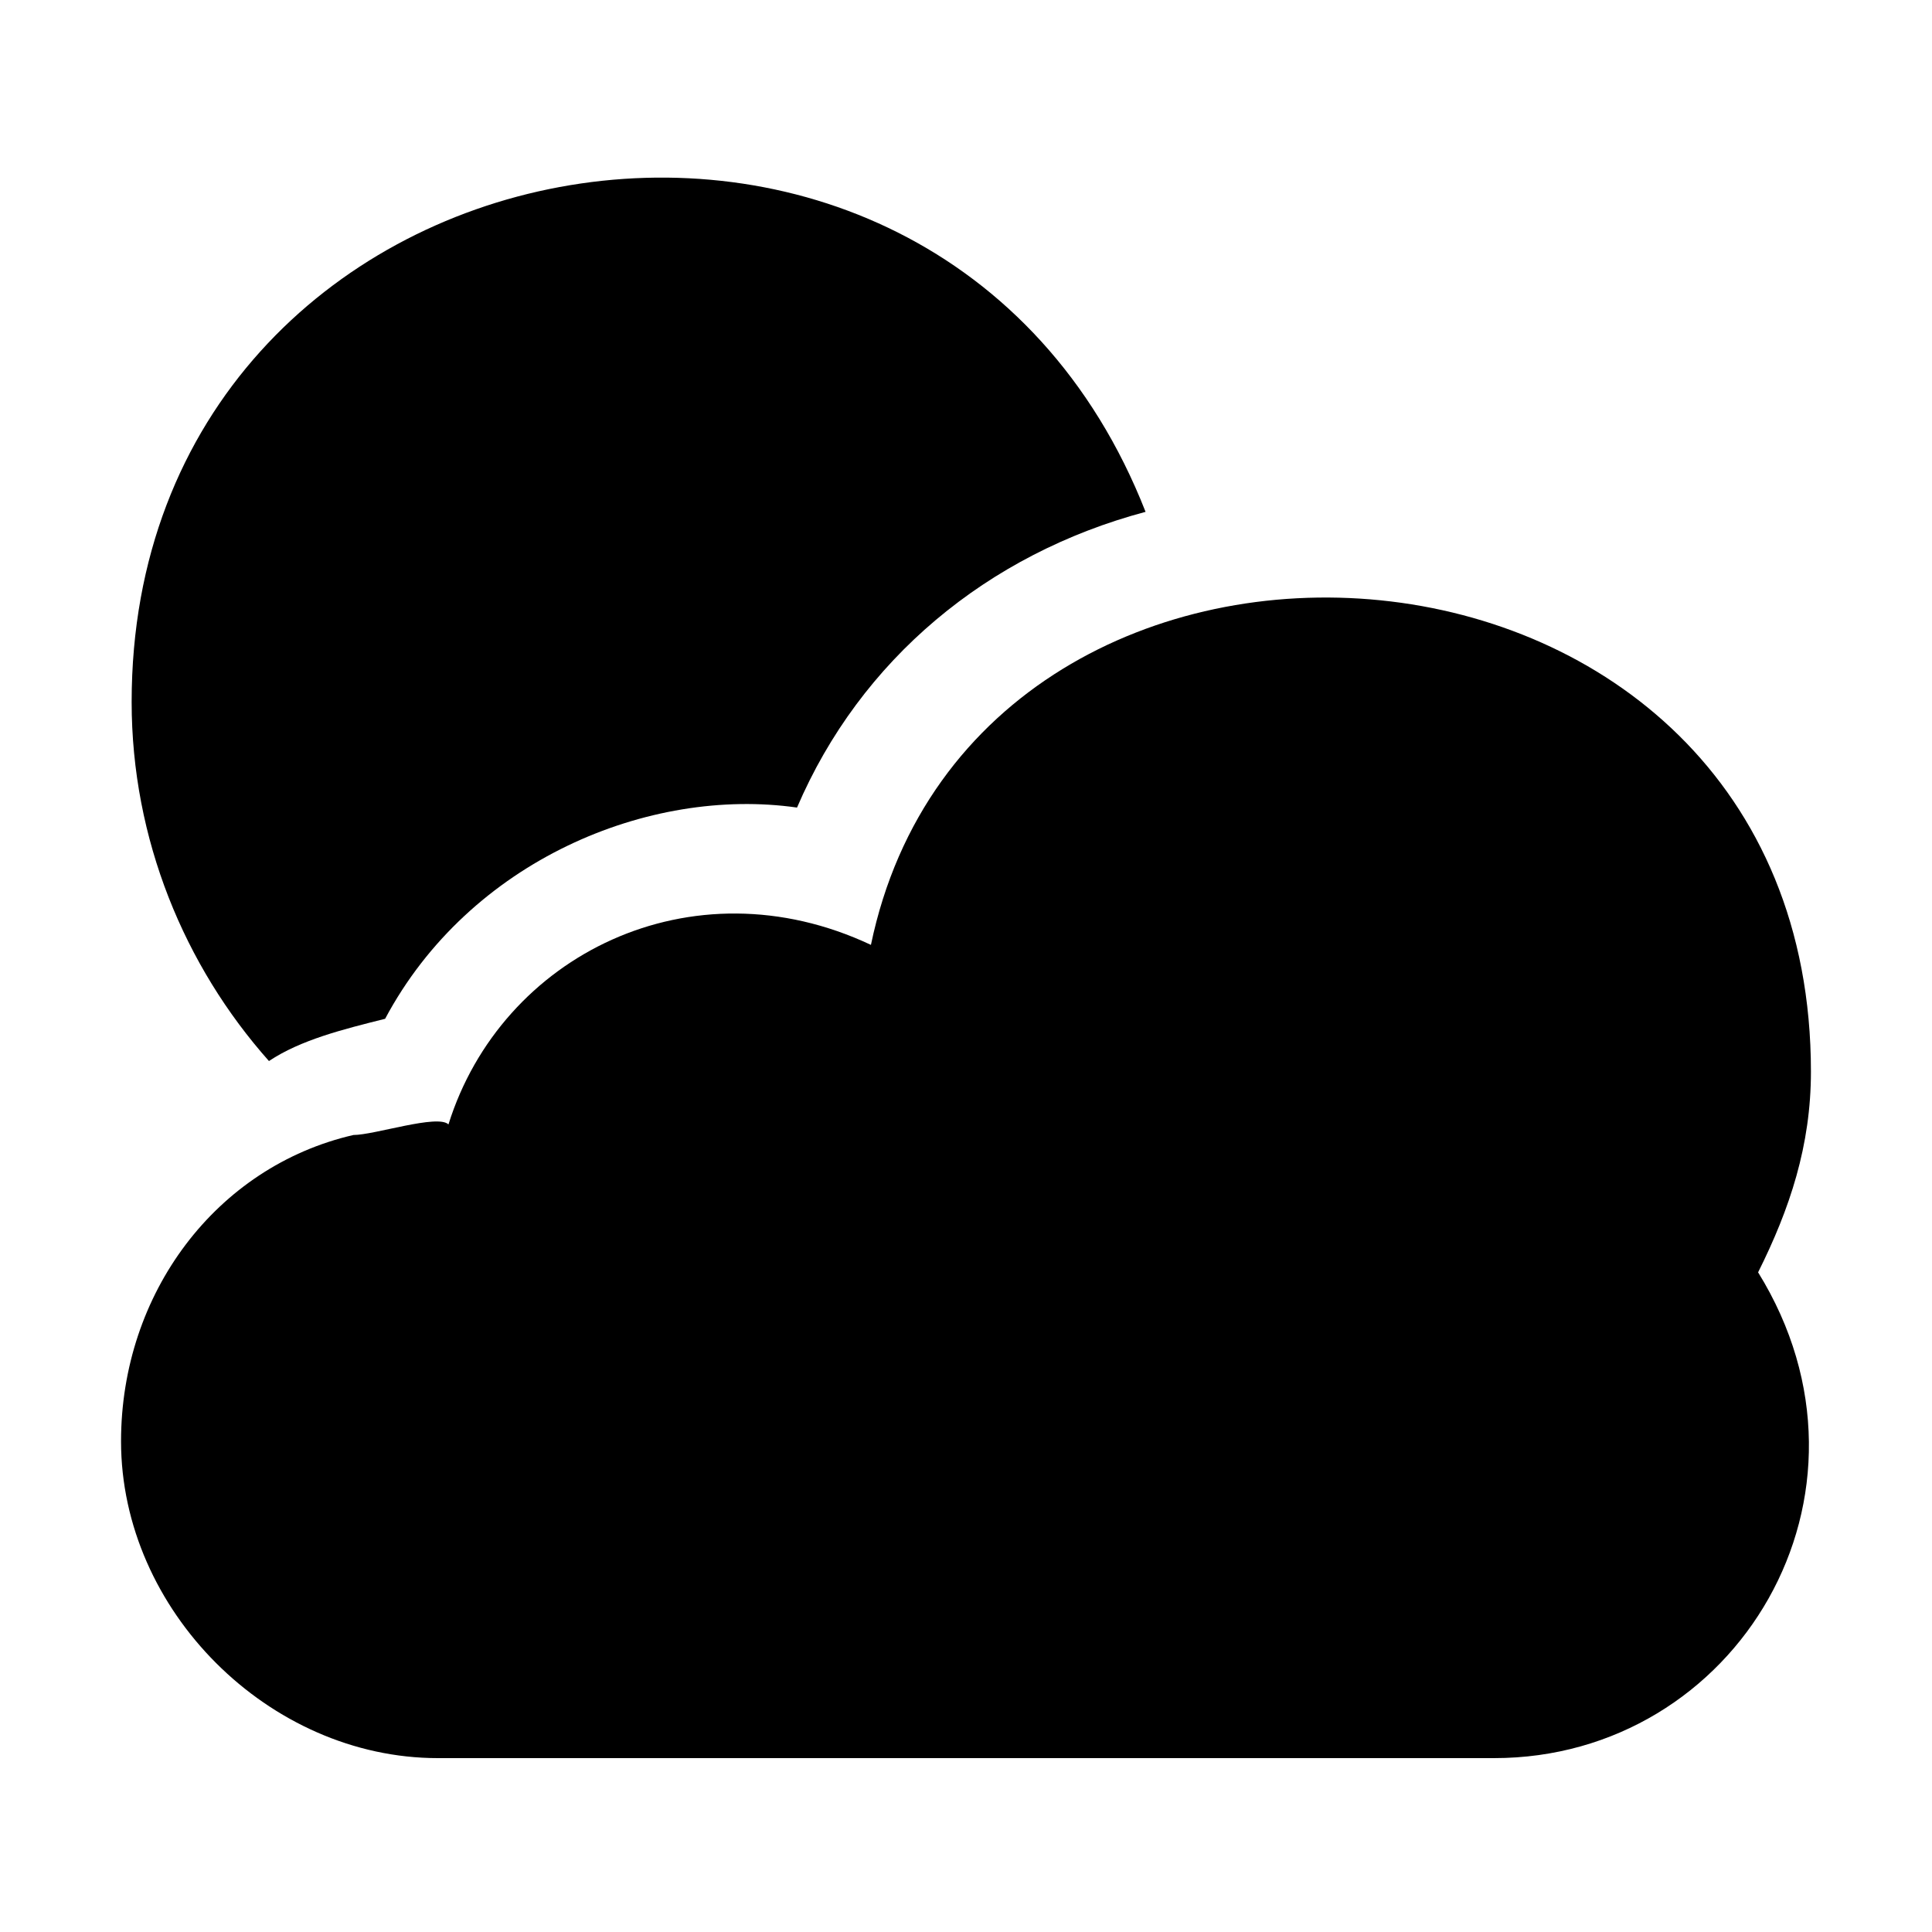
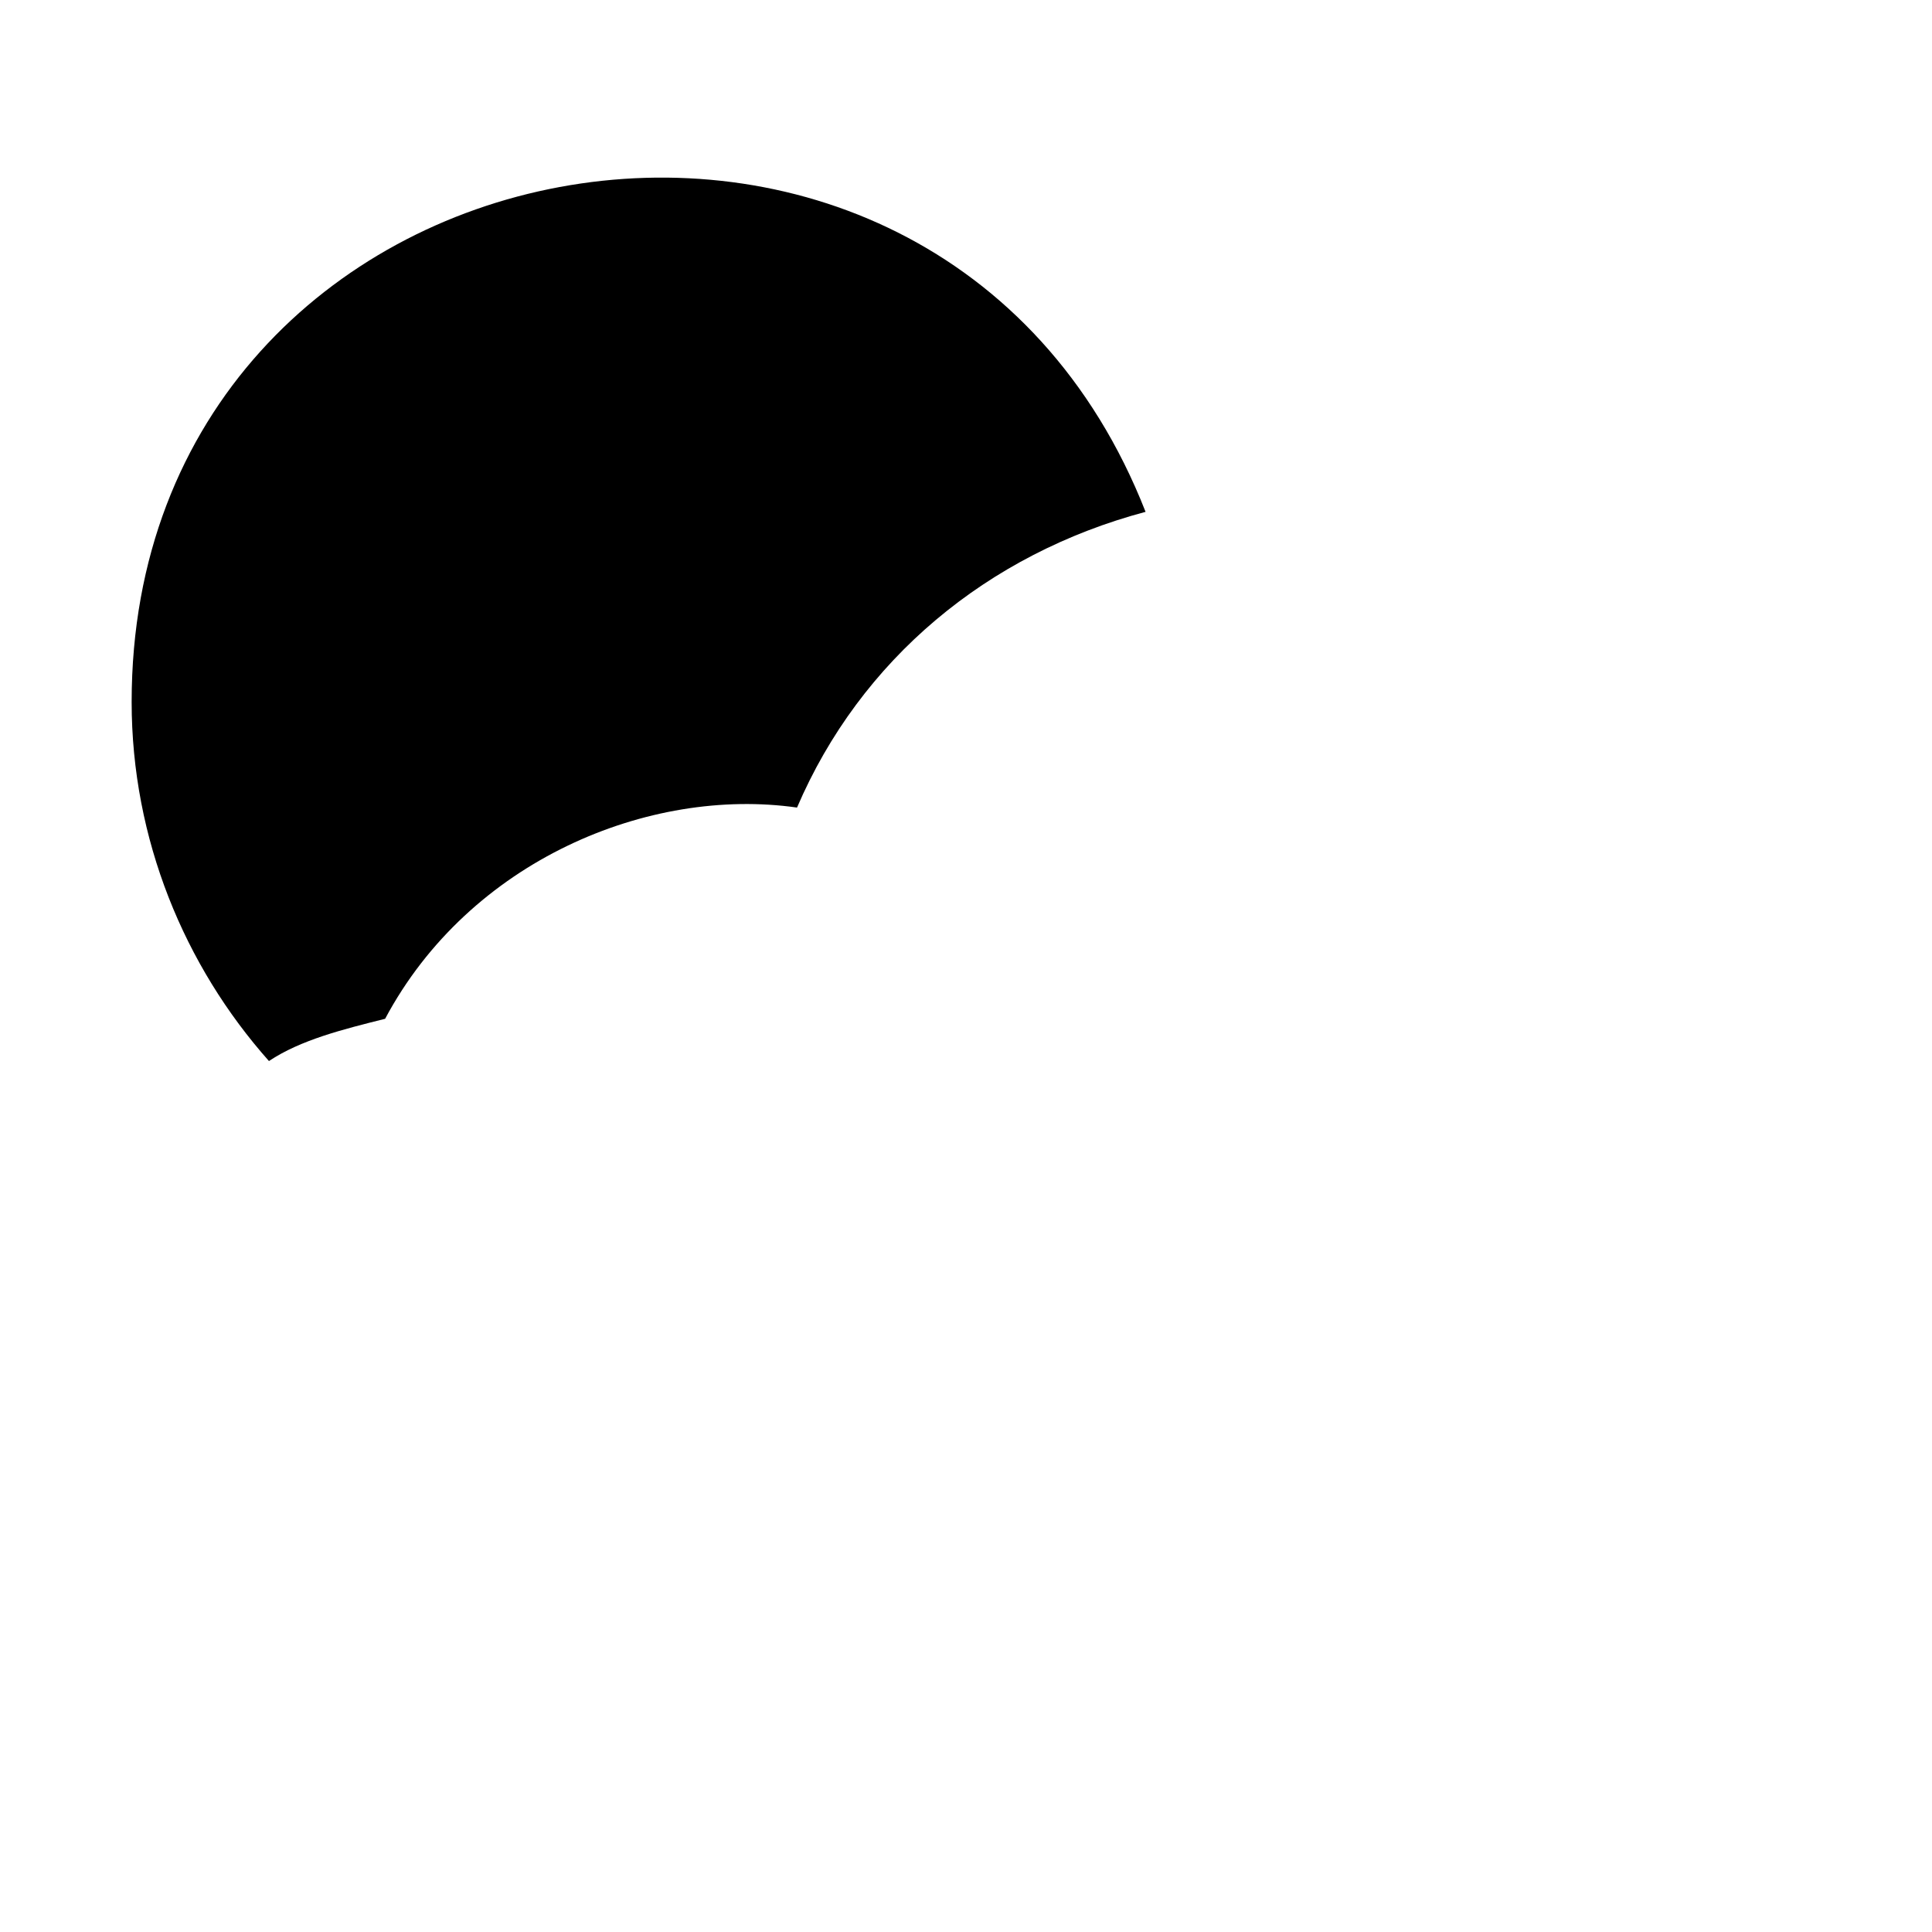
<svg xmlns="http://www.w3.org/2000/svg" fill="#000000" width="800px" height="800px" version="1.1" viewBox="144 144 512 512">
  <g>
    <path d="m246.06 413.99c22.391-41.984 69.973-61.574 109.16-55.977 16.793-39.188 50.383-67.176 92.367-78.371-55.98-142.75-268.7-103.56-268.7 50.379 0 36.387 13.996 69.973 36.387 95.164 8.395-5.598 19.59-8.395 30.789-11.195z" />
-     <path d="m609.92 481.17c8.398-16.793 13.996-33.586 13.996-53.18 0-153.94-221.12-167.94-249.11-33.586-47.582-22.391-97.965 2.801-111.96 47.582-2.801-2.801-19.594 2.801-25.191 2.801-36.387 8.395-61.578 41.98-61.578 81.164 0 44.781 39.184 83.969 83.969 83.969h279.89c64.375 0 106.36-69.973 69.973-128.75z" />
  </g>
</svg>